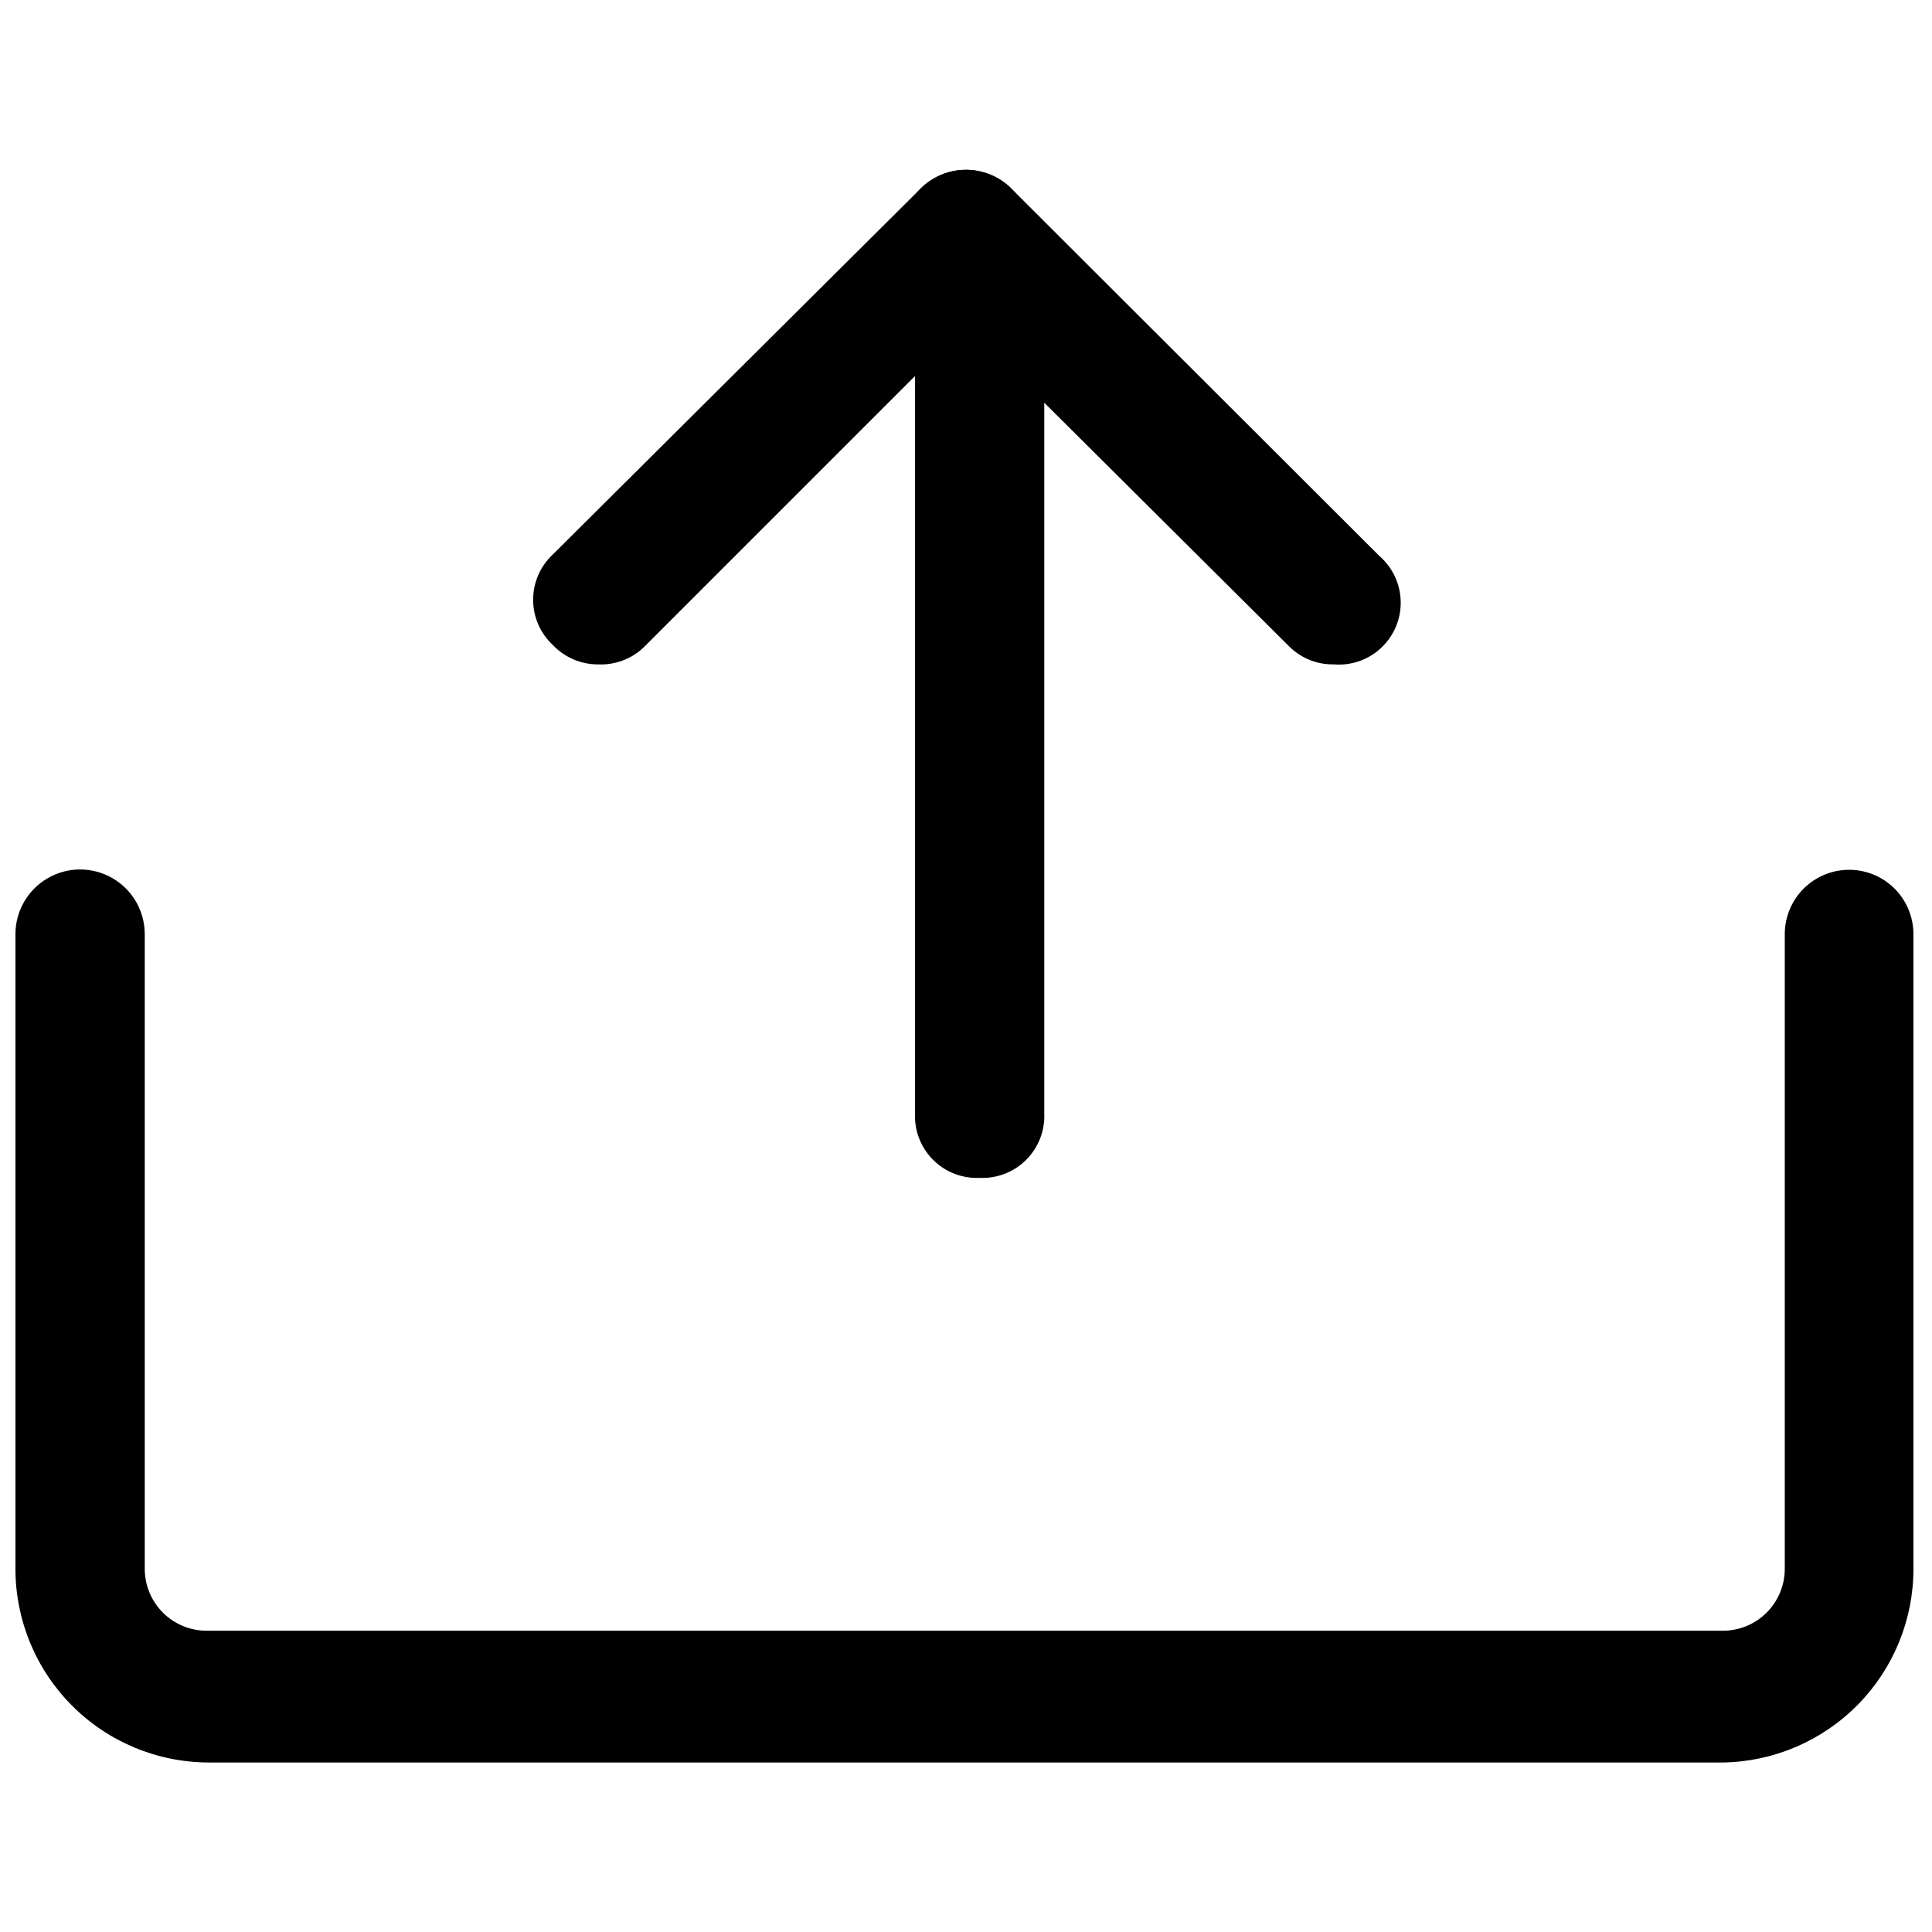
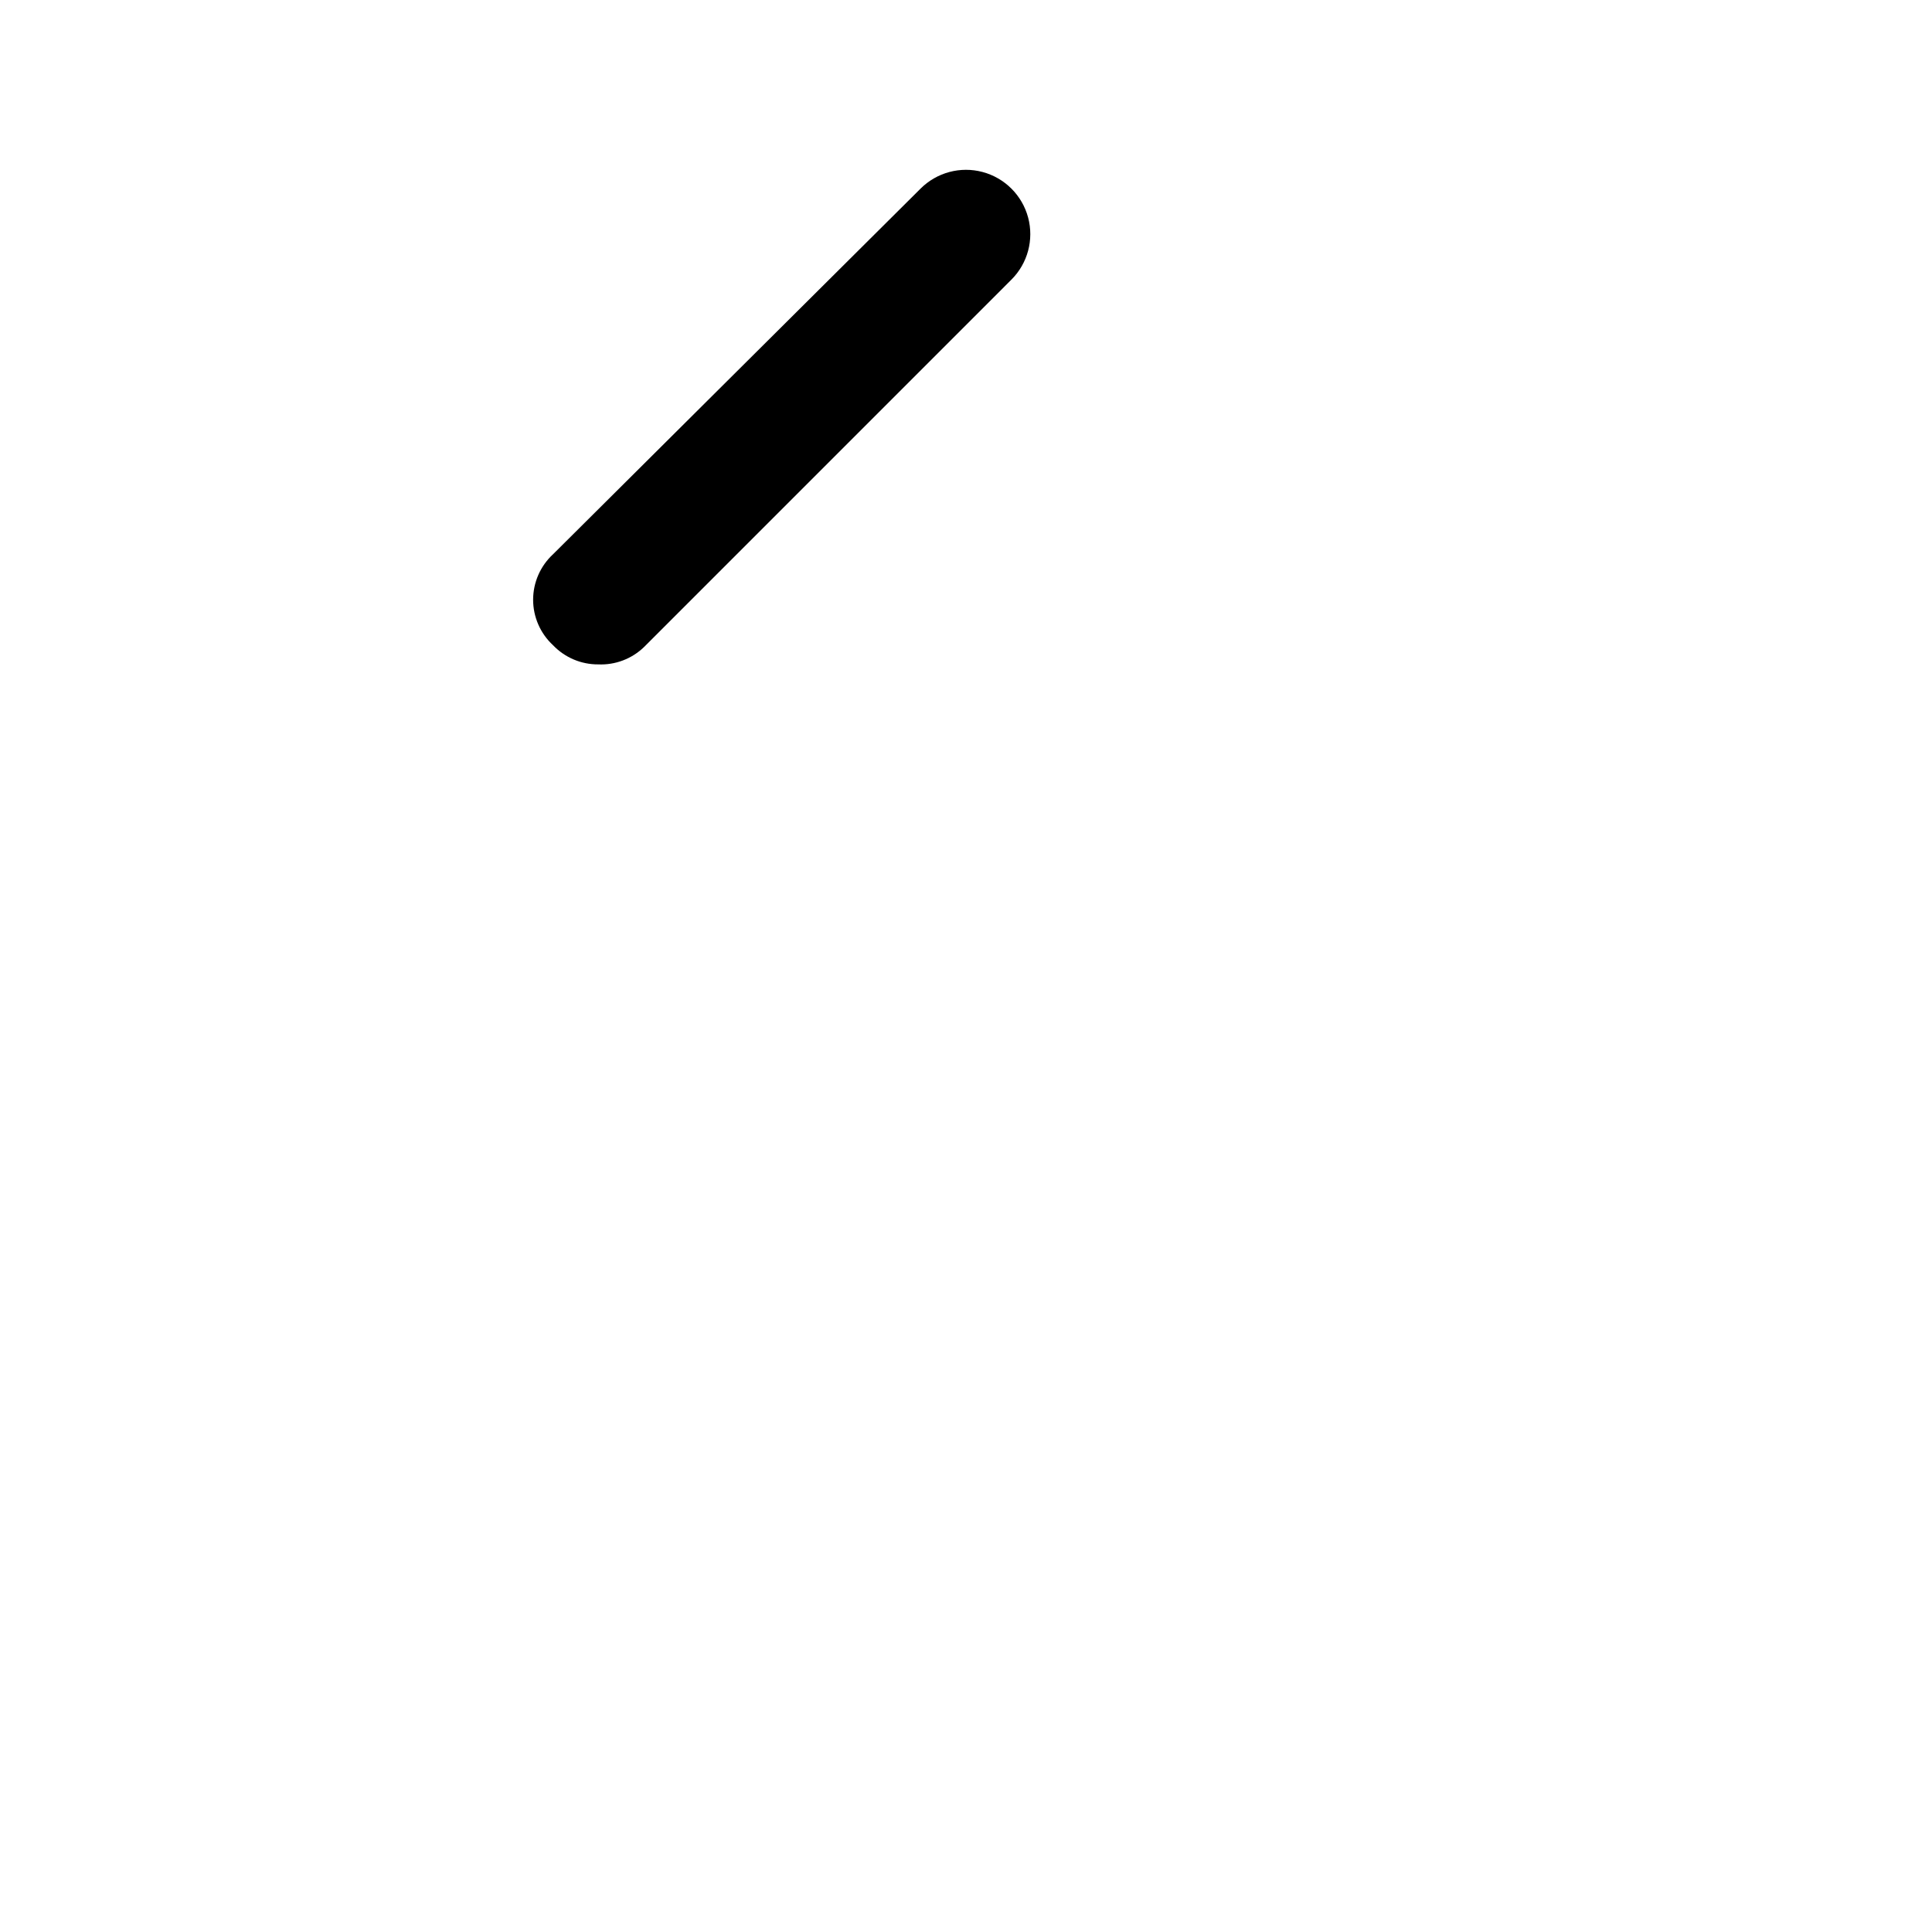
<svg xmlns="http://www.w3.org/2000/svg" width="800px" height="800px" version="1.1" viewBox="144 144 512 512">
  <defs>
    <clipPath id="a">
-       <path d="m148.09 374h503.81v238h-503.81z" />
-     </clipPath>
+       </clipPath>
  </defs>
  <g clip-path="url(#a)">
-     <path d="m600.59 611.08h-401.18c-13.609 0-26.664-5.406-36.285-15.031-9.625-9.625-15.031-22.676-15.031-36.285v-168.21c0-6.121 3.266-11.777 8.566-14.836 5.301-3.062 11.832-3.062 17.133 0 5.301 3.059 8.566 8.715 8.566 14.836v168.21c0 4.348 1.727 8.516 4.801 11.594 3.074 3.074 7.246 4.801 11.594 4.801h401.83c4.352 0 8.52-1.727 11.594-4.801 3.074-3.078 4.805-7.246 4.805-11.594v-168.21c0-6.09 3.246-11.719 8.523-14.766 5.277-3.047 11.773-3.047 17.051 0 5.273 3.047 8.523 8.676 8.523 14.766v168.21c0.004 13.469-5.289 26.398-14.738 36-9.445 9.598-22.289 15.102-35.758 15.316z" />
-   </g>
-   <path d="m403.69 456.15c-4.488 0.223-8.871-1.406-12.125-4.504-3.258-3.098-5.094-7.398-5.09-11.895v-222.96c0-6.121 3.266-11.777 8.566-14.84 5.301-3.059 11.832-3.059 17.133 0 5.301 3.062 8.566 8.719 8.566 14.84v222.31c0.188 4.574-1.551 9.023-4.789 12.262s-7.684 4.973-12.262 4.789z" />
-   <path d="m497.46 320.07c-4.574 0.074-8.973-1.77-12.133-5.082l-97.383-96.895c-3.195-3.195-4.992-7.527-4.992-12.047s1.797-8.855 4.992-12.051c3.195-3.195 7.531-4.992 12.051-4.992s8.852 1.797 12.047 4.992l97.547 97.383h0.004c3.492 3.047 5.527 7.43 5.609 12.062 0.082 4.633-1.797 9.082-5.18 12.254-3.379 3.168-7.945 4.758-12.562 4.375z" />
+     </g>
  <path d="m302.53 320.07c-4.519 0.027-8.848-1.812-11.969-5.082-3.363-3.106-5.277-7.473-5.277-12.051s1.914-8.945 5.277-12.051l97.387-96.891c4.305-4.305 10.578-5.988 16.461-4.41 5.879 1.574 10.473 6.168 12.051 12.047 1.574 5.883-0.105 12.156-4.414 16.461l-97.383 97.387c-3.242 3.133-7.629 4.793-12.133 4.59z" />
</svg>